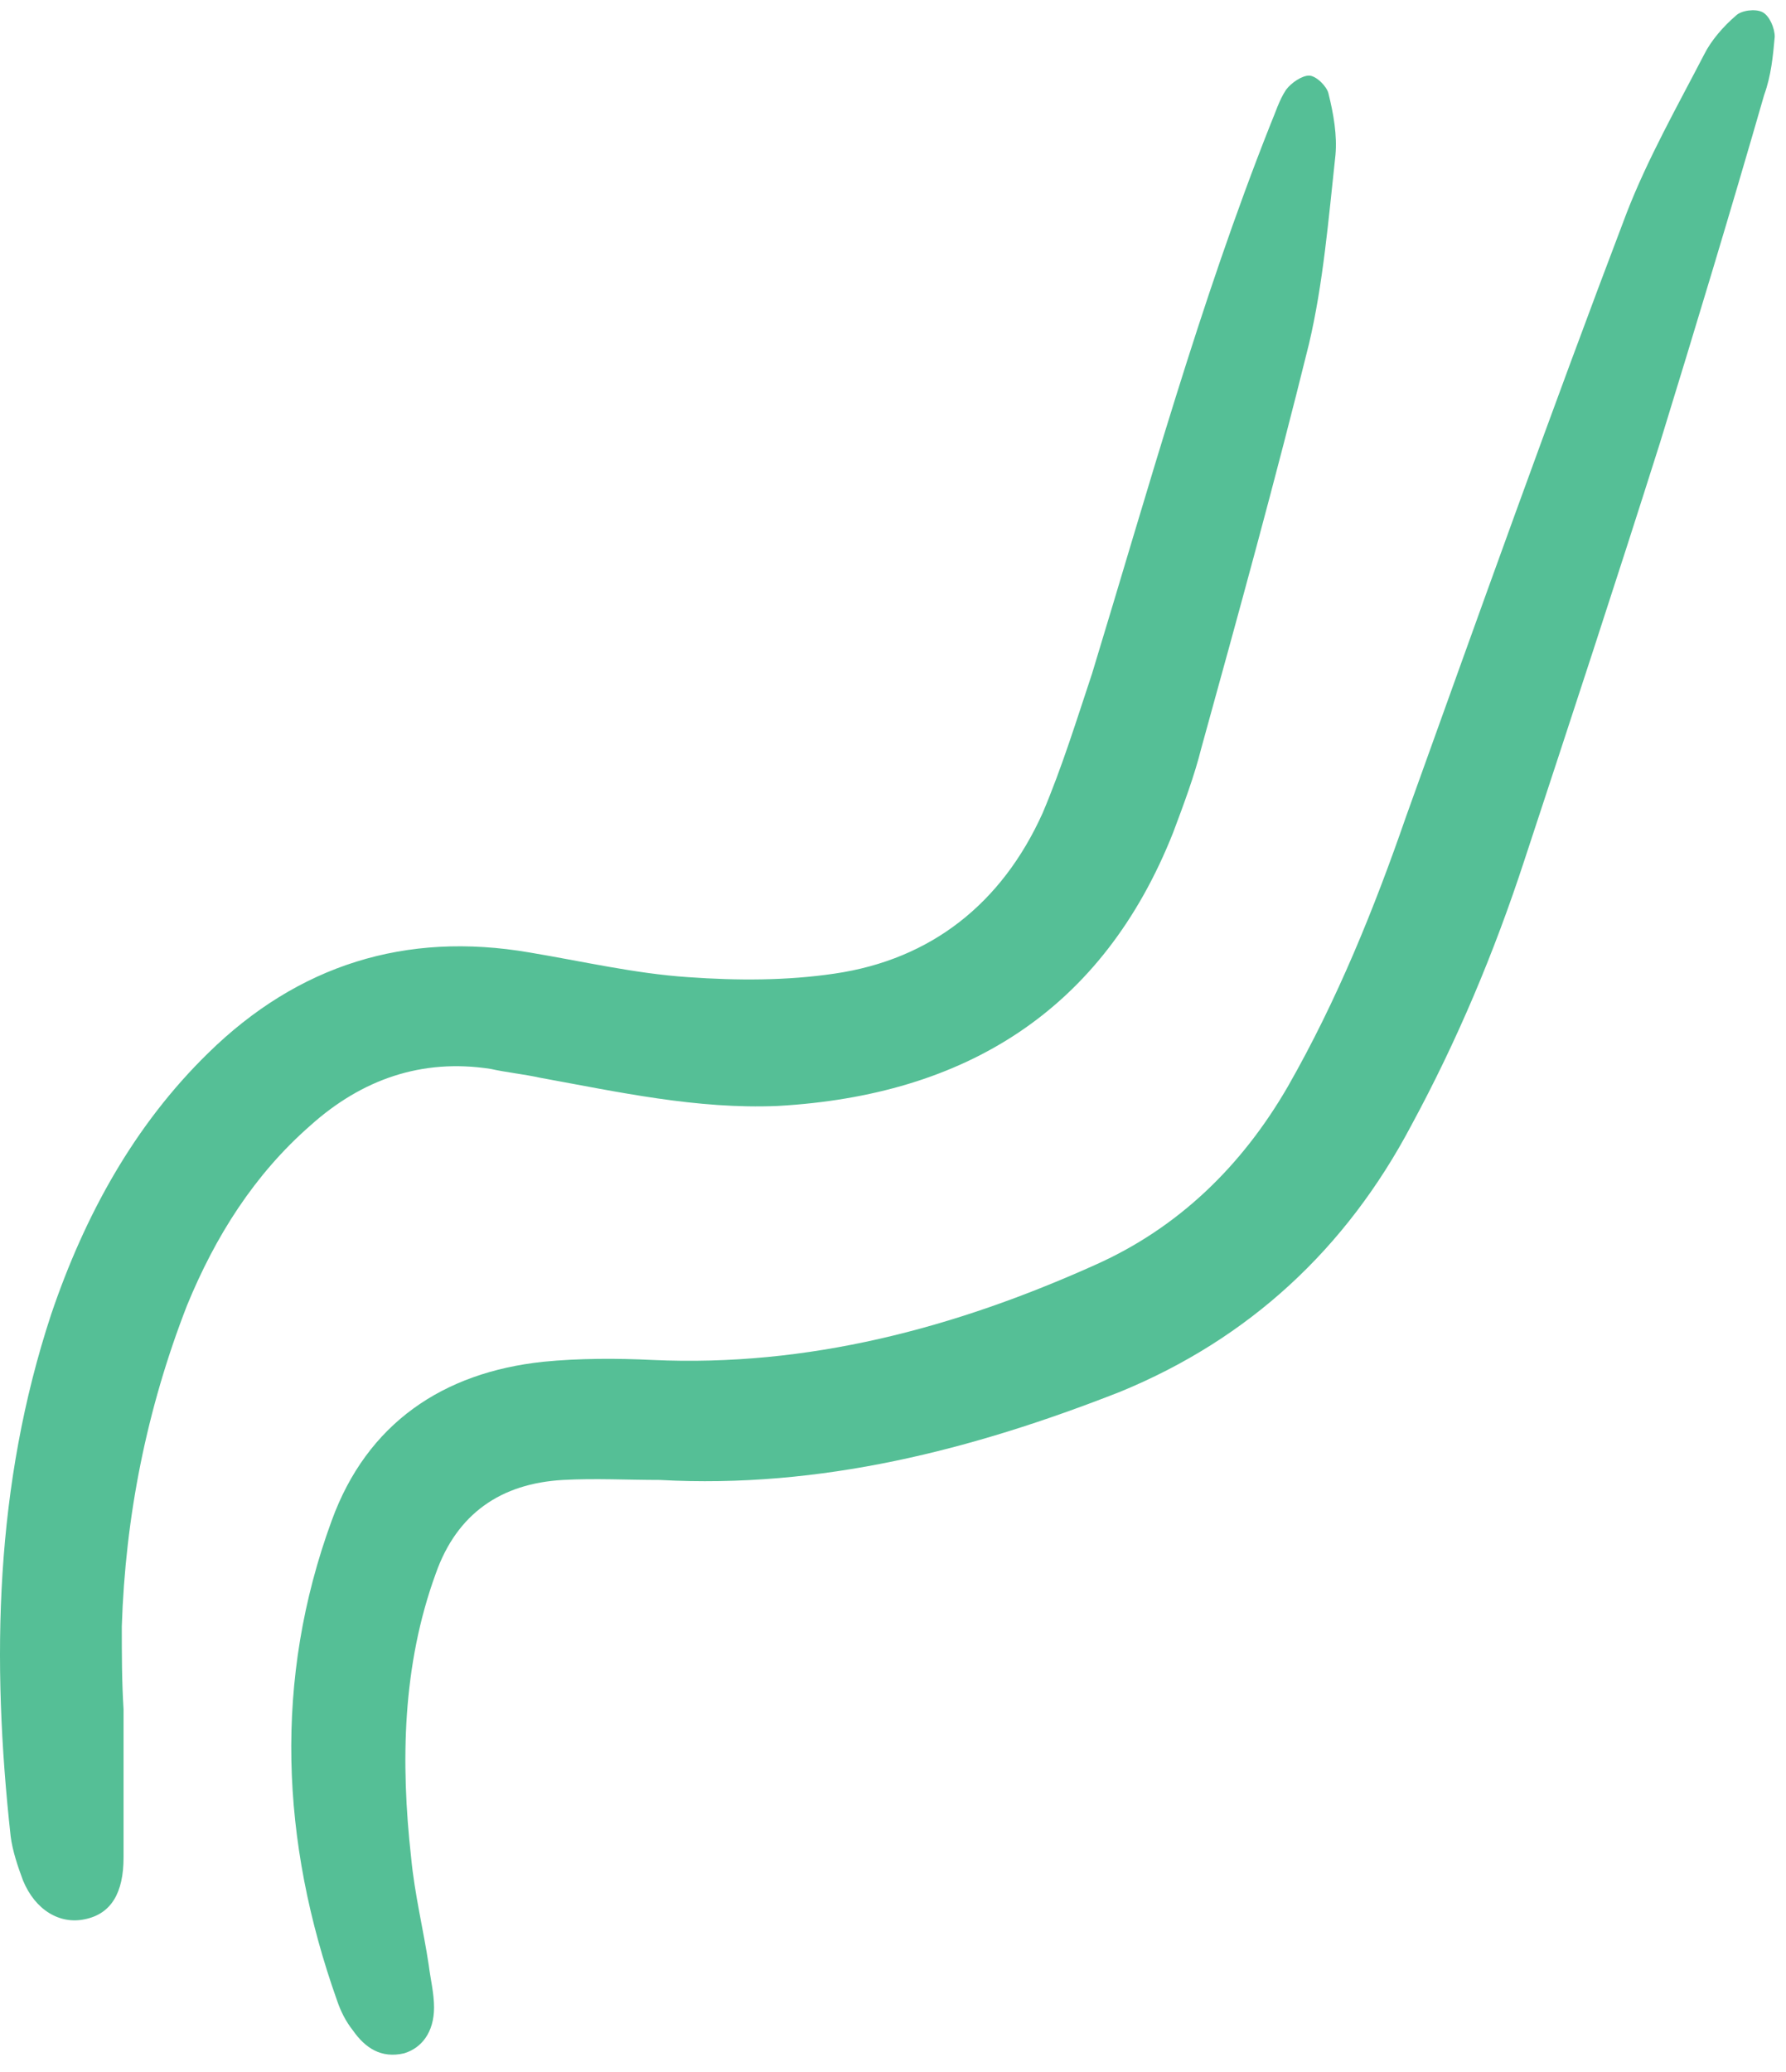
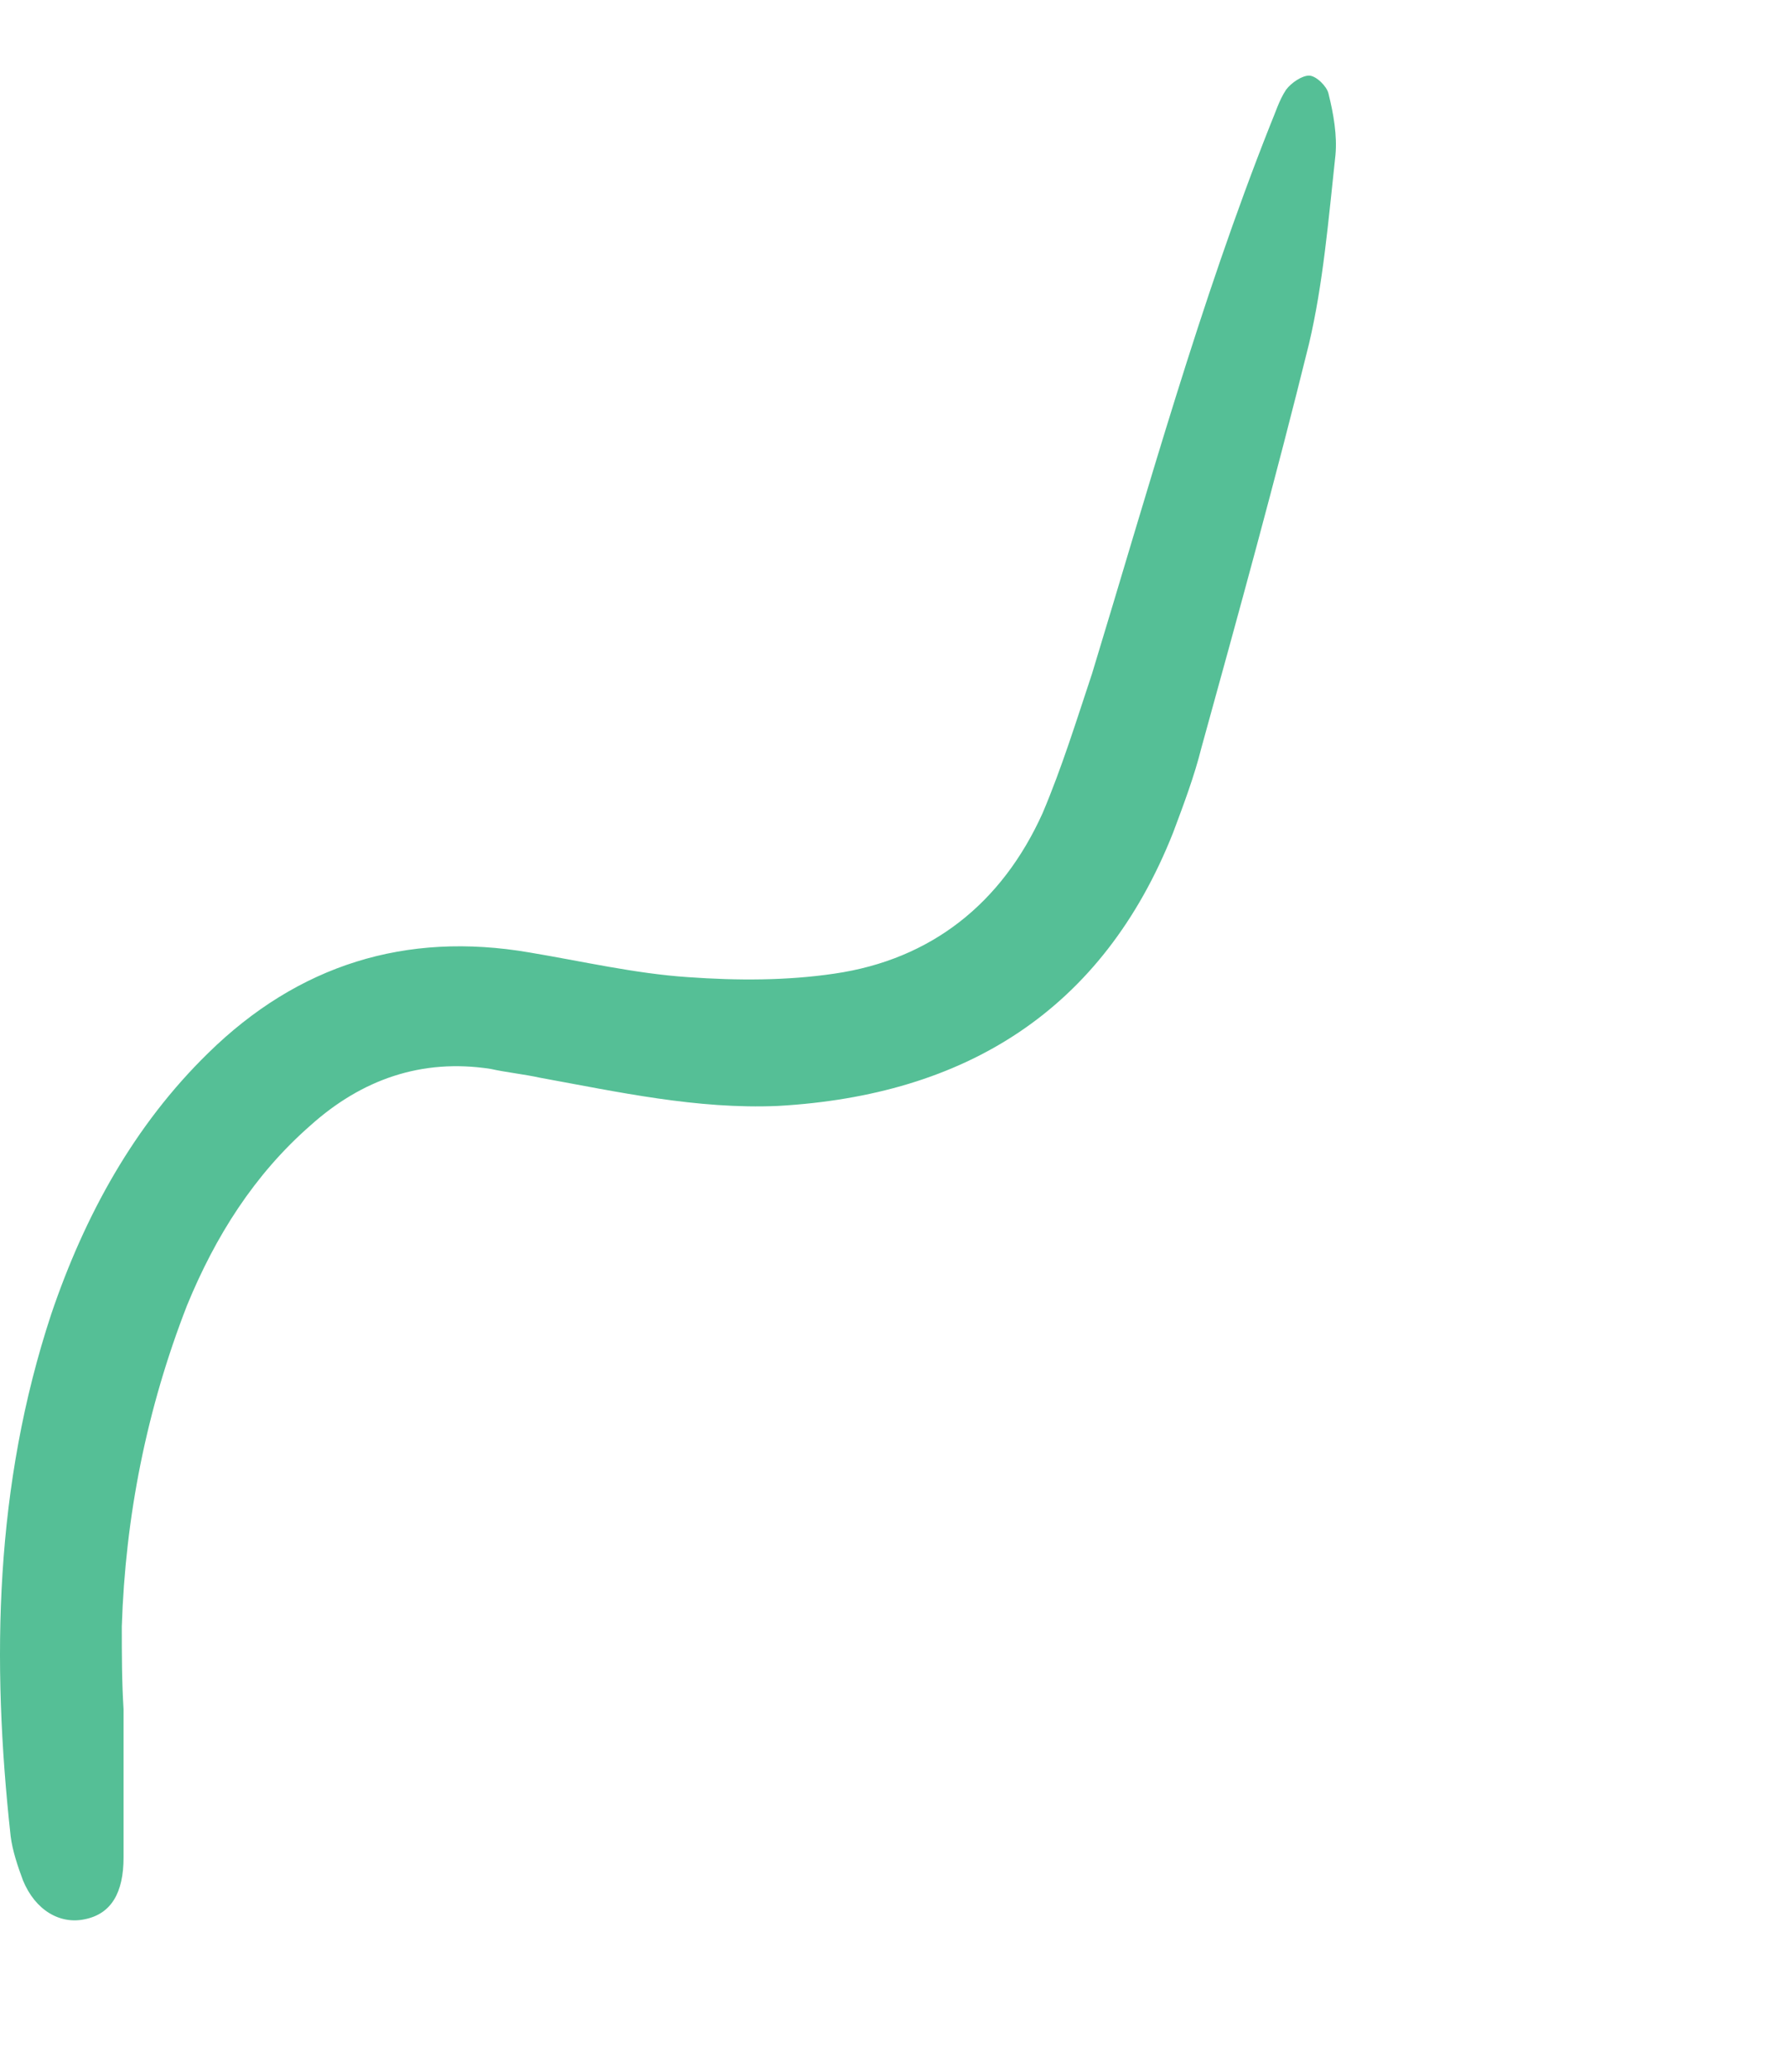
<svg xmlns="http://www.w3.org/2000/svg" width="100" height="116" viewBox="0 0 100 116" fill="none">
-   <path d="M36.945 82.855C35.168 82.855 33.291 82.756 31.513 82.855C28.056 83.052 25.587 84.731 24.401 88.09C22.525 93.226 22.426 98.658 23.019 103.992C23.216 106.066 23.71 108.042 24.006 110.017C24.105 110.807 24.303 111.597 24.303 112.387C24.303 113.77 23.611 114.659 22.624 114.955C21.34 115.251 20.451 114.659 19.759 113.671C19.364 113.177 19.068 112.585 18.87 111.992C15.71 103.103 15.315 94.016 18.574 85.126C20.549 79.694 24.797 76.83 30.427 76.237C32.402 76.04 34.575 76.04 36.55 76.138C45.242 76.533 53.44 74.361 61.342 70.805C65.984 68.731 69.54 65.273 72.108 60.829C74.874 55.989 76.948 50.853 78.726 45.717C82.775 34.457 86.825 23.098 91.072 11.937C92.257 8.875 93.936 5.912 95.418 3.048C95.813 2.257 96.504 1.467 97.196 0.875C97.492 0.578 98.282 0.479 98.677 0.677C99.072 0.875 99.369 1.566 99.369 2.06C99.27 3.146 99.171 4.233 98.776 5.319C96.9 11.838 94.924 18.357 92.949 24.777C90.48 32.58 87.912 40.383 85.344 48.186C83.664 53.322 81.59 58.261 79.022 63.002C75.368 69.916 69.935 74.953 62.725 77.916C54.428 81.176 45.934 83.349 36.945 82.855Z" fill="#55BF96" />
  <path d="M6.918 95.695C6.918 98.461 6.918 101.227 6.918 103.992C6.918 105.967 6.227 107.152 4.745 107.449C3.363 107.745 1.98 106.955 1.288 105.276C0.992 104.486 0.696 103.597 0.597 102.807C-0.489 92.93 -0.292 83.151 2.869 73.57C4.745 68.039 7.511 63.002 11.659 58.952C16.697 54.014 22.722 52.137 29.636 53.322C32.599 53.816 35.562 54.508 38.525 54.705C41.291 54.903 44.056 54.903 46.723 54.508C52.156 53.717 56.106 50.557 58.378 45.519C59.465 42.951 60.255 40.383 61.144 37.716C64.305 27.345 67.169 16.974 71.12 6.999C71.416 6.307 71.614 5.616 72.009 5.023C72.305 4.628 72.898 4.233 73.293 4.233C73.688 4.233 74.281 4.826 74.379 5.221C74.675 6.406 74.873 7.591 74.774 8.678C74.379 12.332 74.083 15.888 73.293 19.246C71.416 26.852 69.342 34.358 67.268 41.865C66.873 43.445 66.28 45.026 65.687 46.606C61.736 56.582 54.032 61.323 43.563 61.915C39.019 62.113 34.575 61.125 30.229 60.335C29.34 60.138 28.352 60.039 27.463 59.841C23.611 59.248 20.253 60.434 17.388 63.002C14.227 65.767 12.055 69.225 10.474 73.077C8.202 78.904 7.017 84.929 6.82 91.053C6.82 92.633 6.82 94.115 6.918 95.695C6.82 95.695 6.82 95.695 6.918 95.695Z" fill="#55BF96" />
</svg>